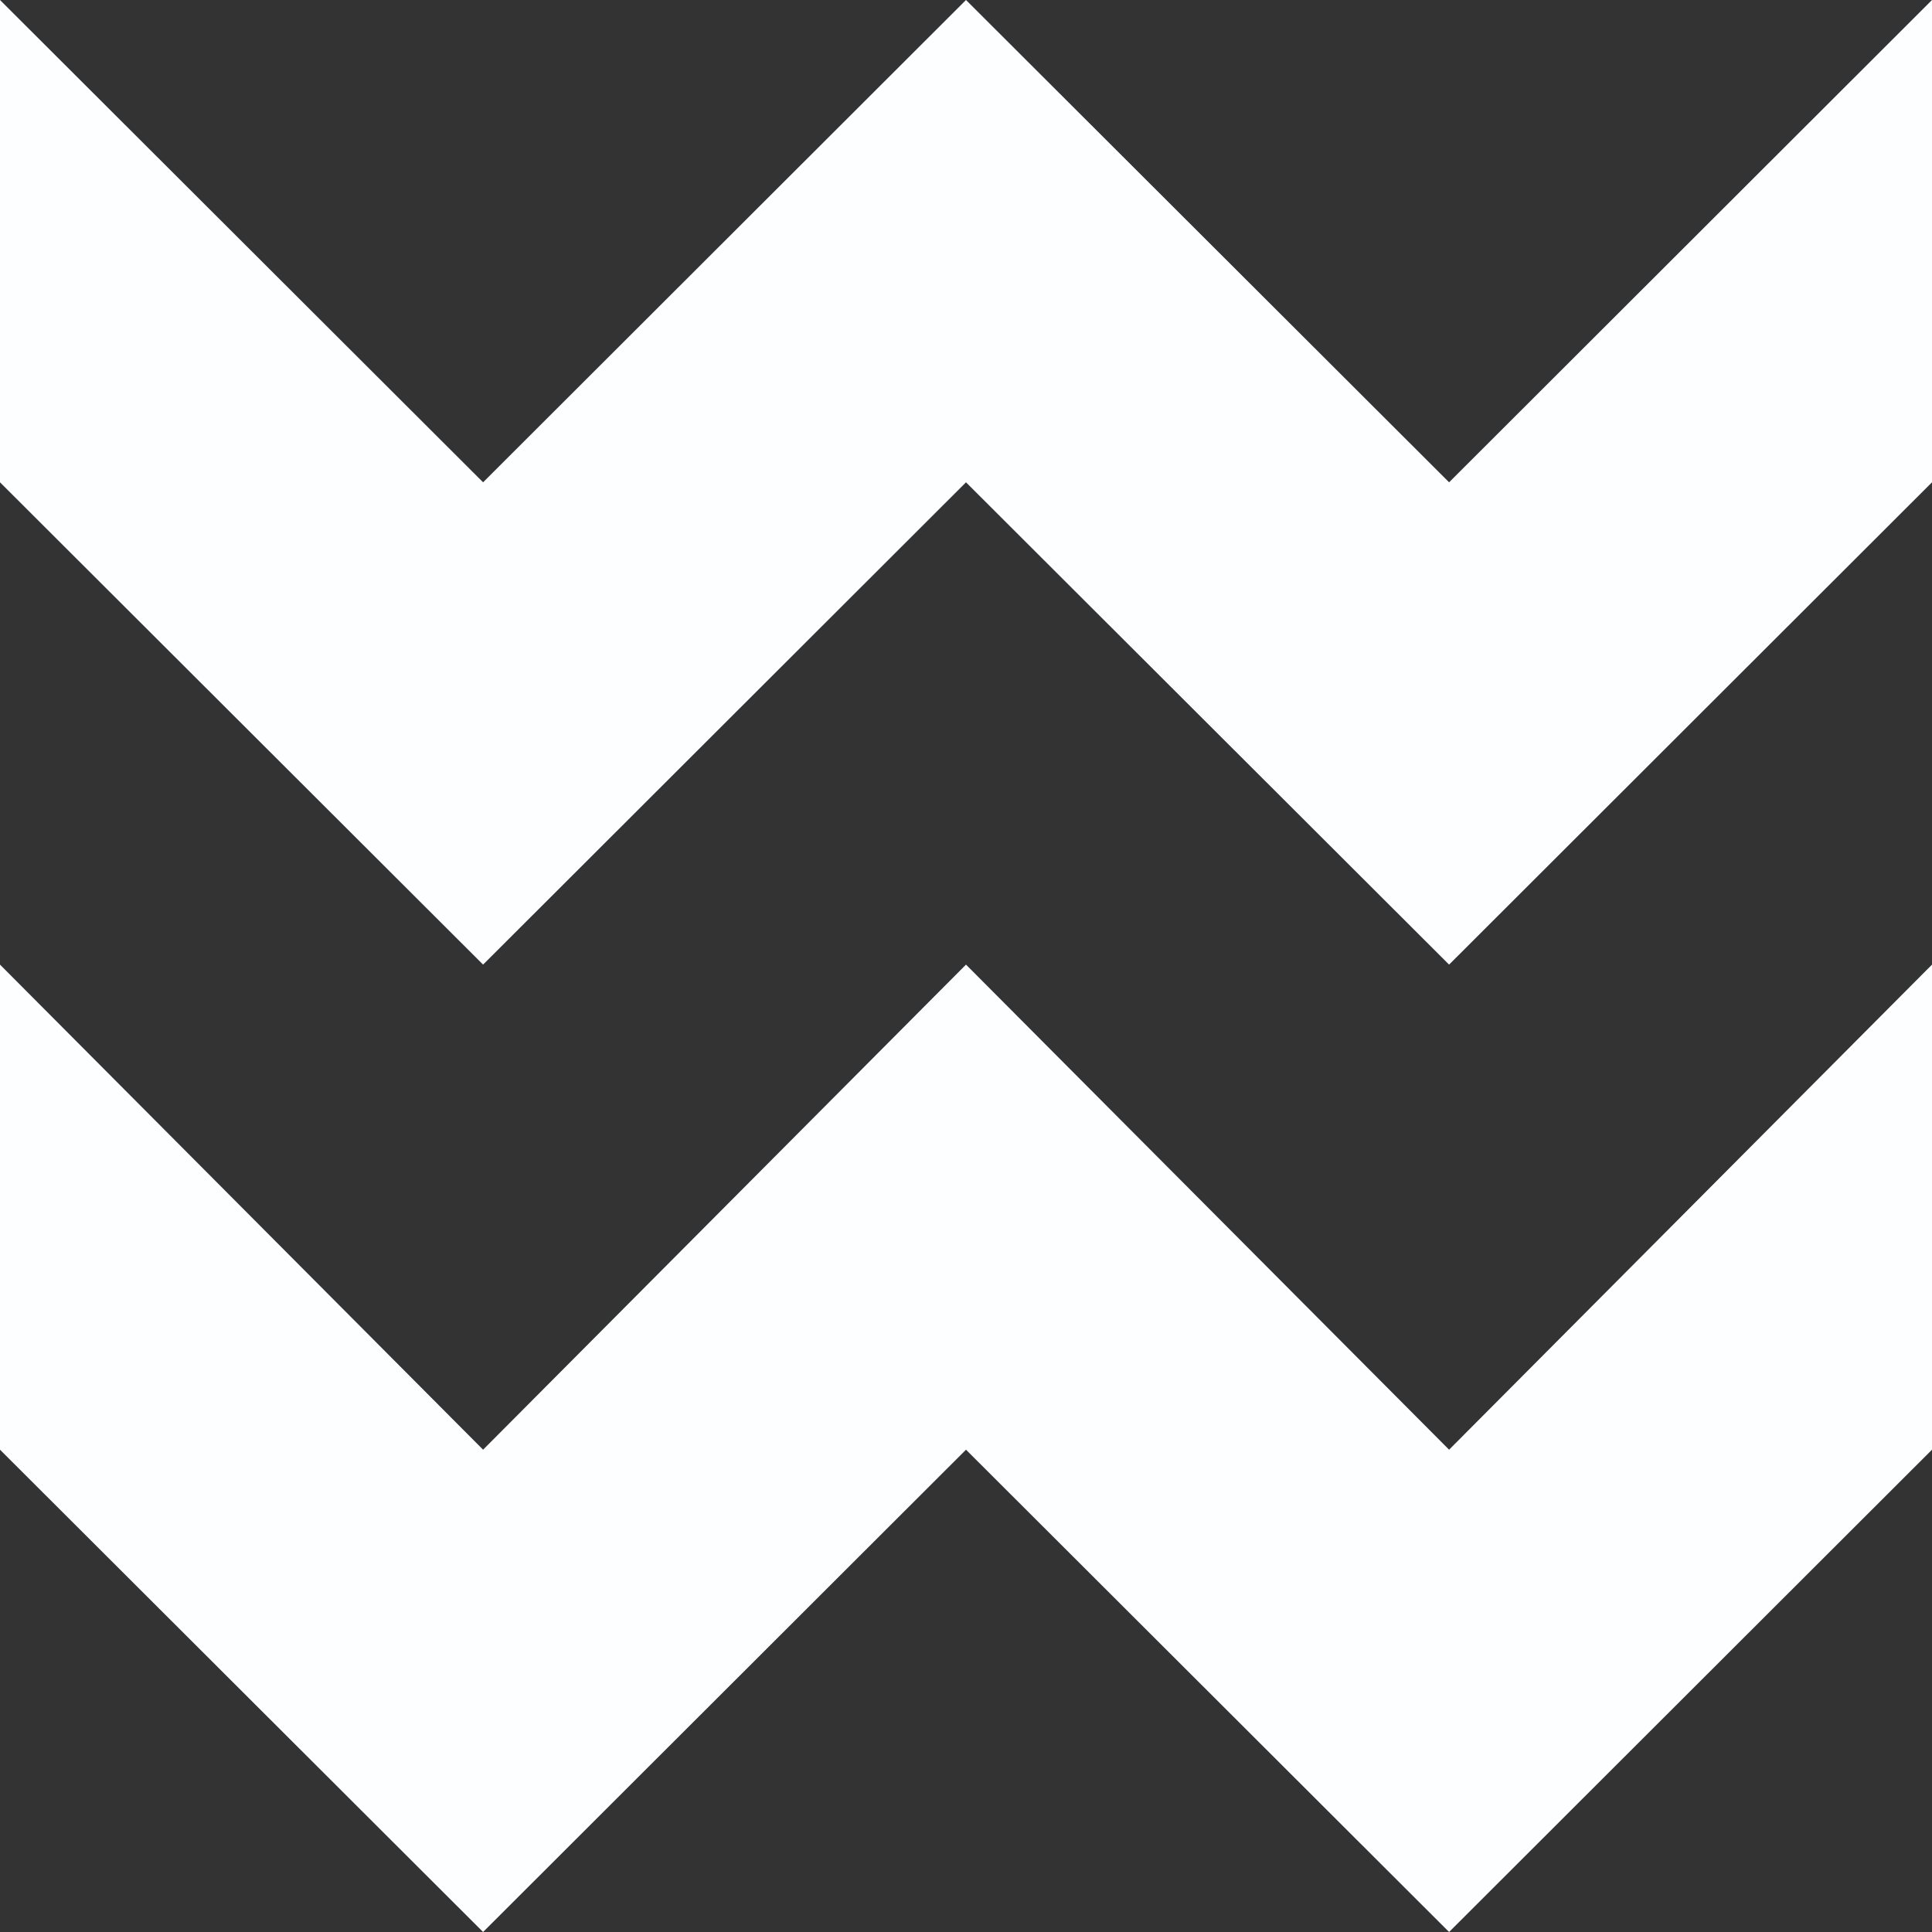
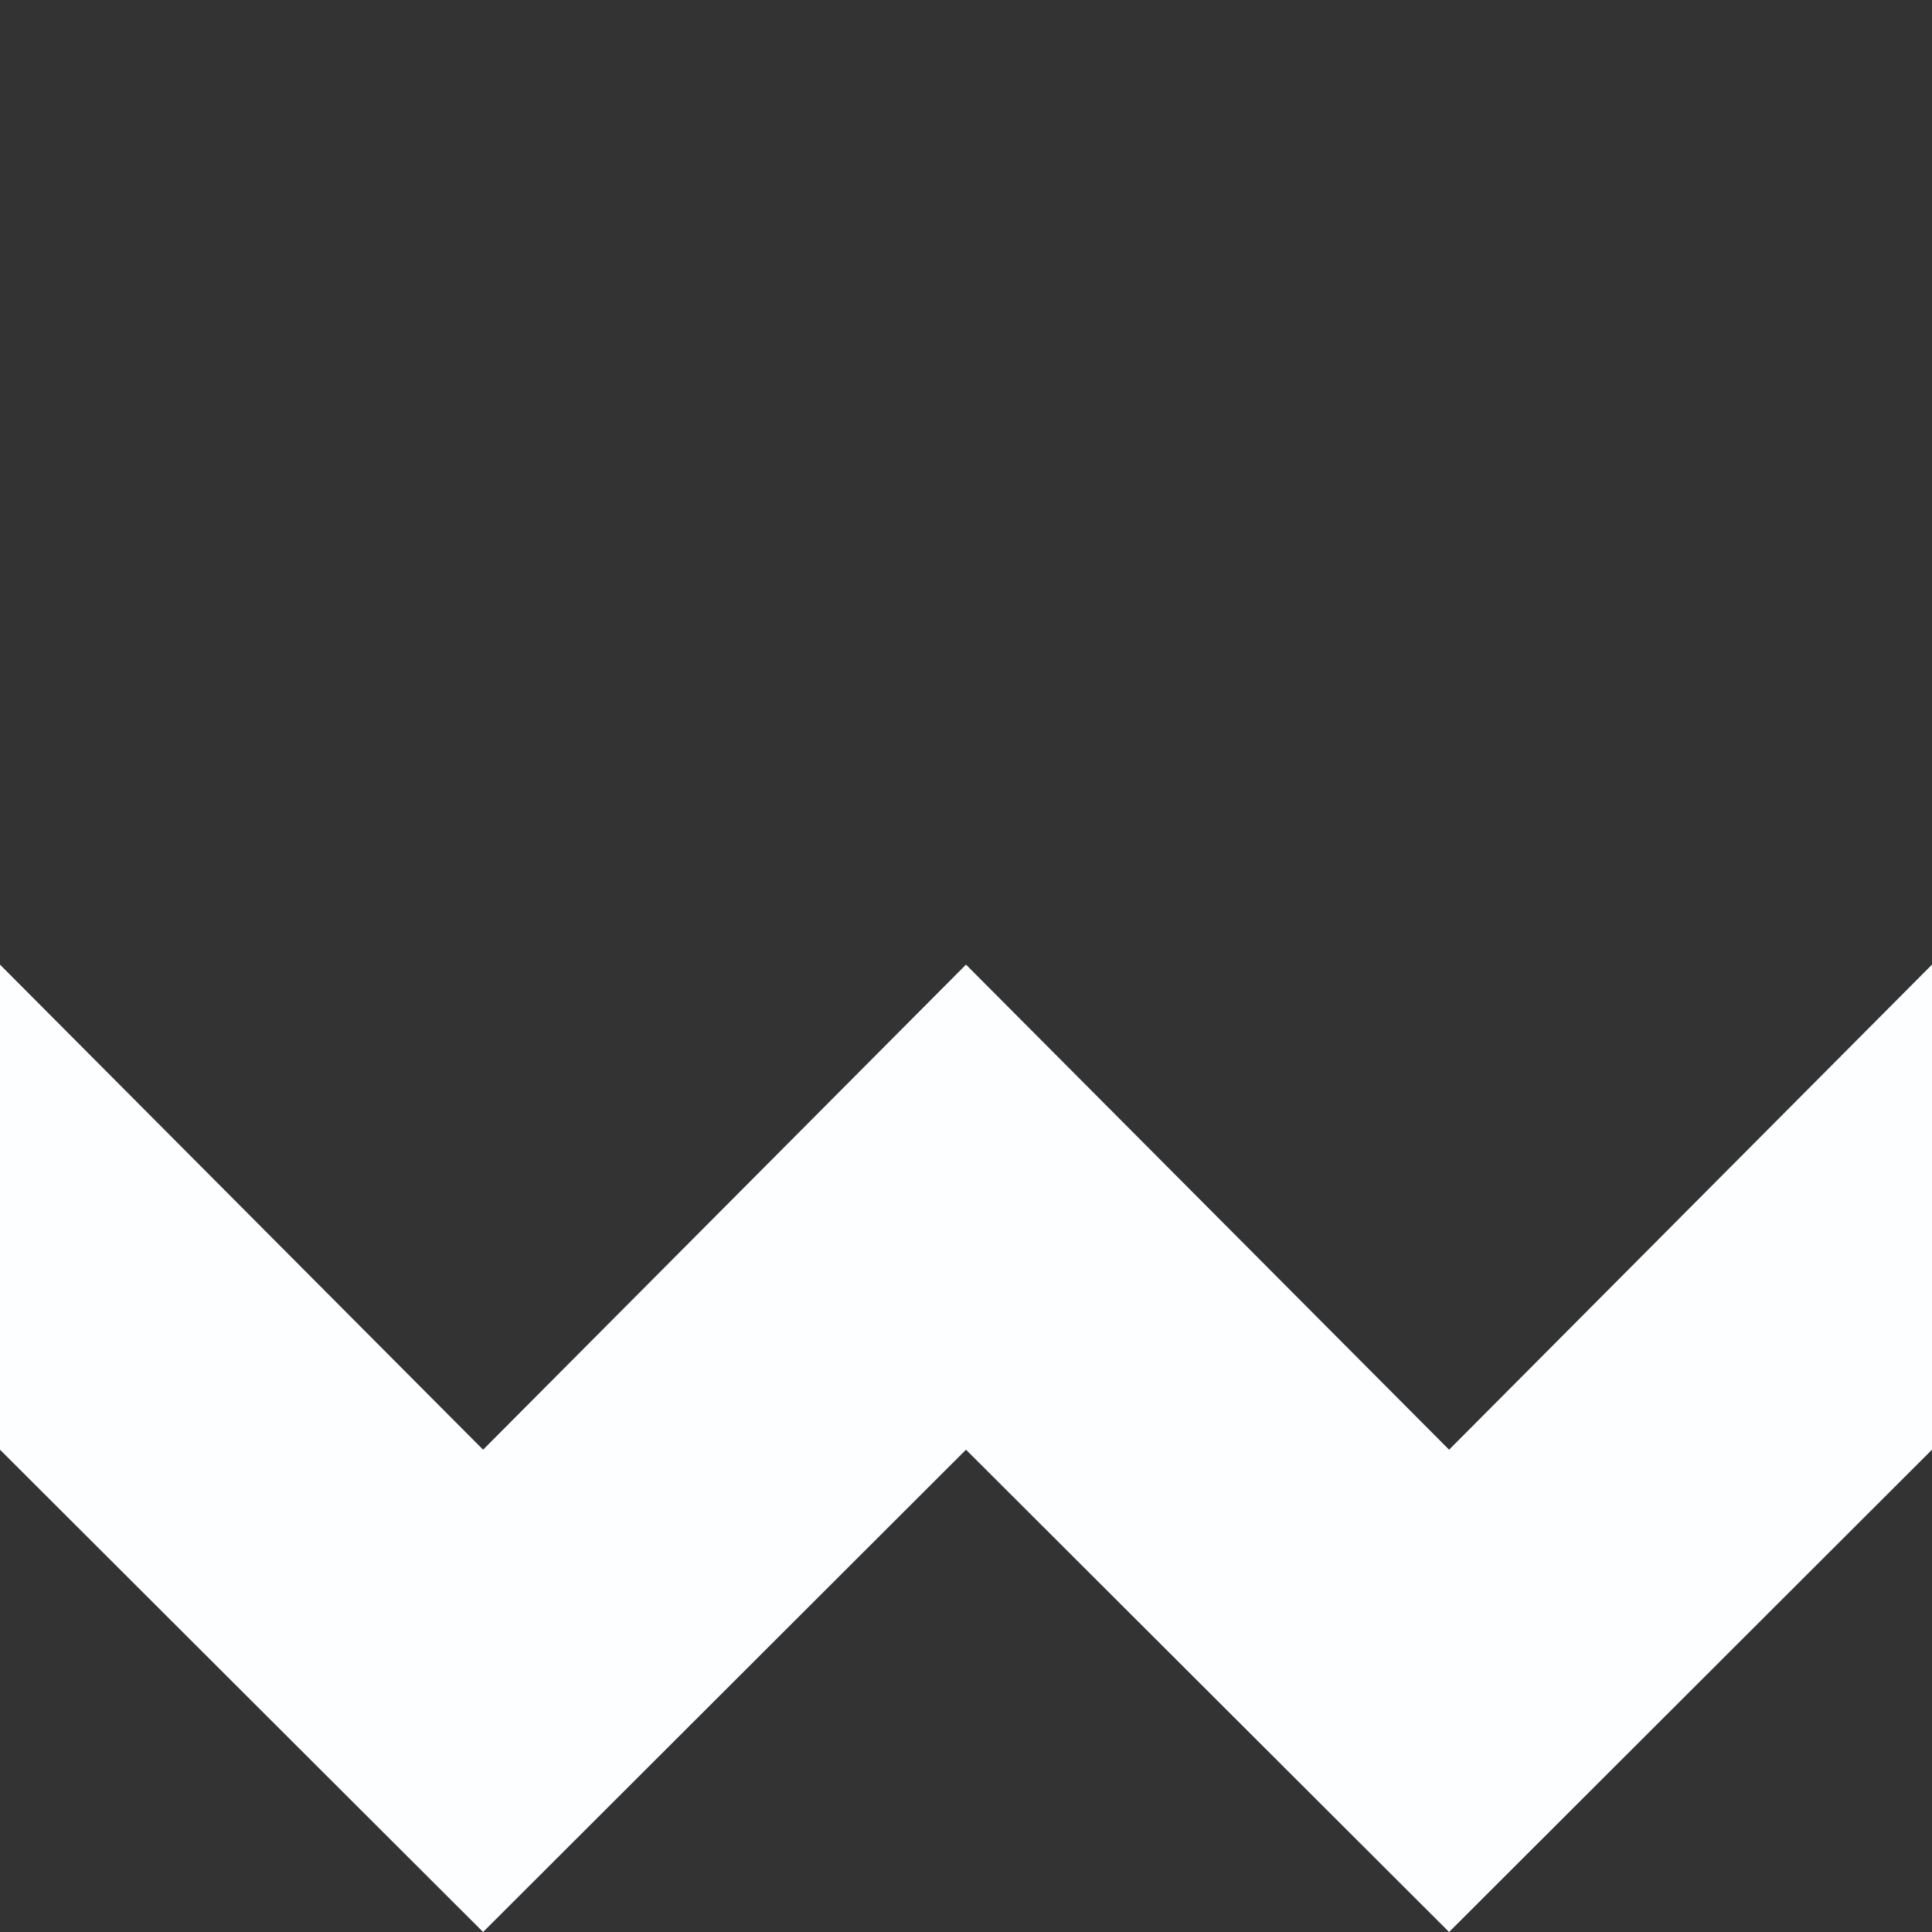
<svg xmlns="http://www.w3.org/2000/svg" width="64" height="64" viewBox="0 0 64 64" fill="none">
  <rect x="0" y="0" width="64" height="64" fill="#333333" stroke="none" />
-   <path d="M48.003 15.977L64 0V15.977L48.003 31.954L32 15.977L16.003 31.954L0 15.977V0L16.003 15.977L32 0L48.003 15.977Z" fill="#FCFEFF" />
  <path d="M32 31.954L48.003 48.023L64 31.954V48.023L48.003 64L32 48.023L16.003 64L0 48.023V31.954L16.003 48.023L32 31.954Z" fill="#FCFEFF" />
</svg>